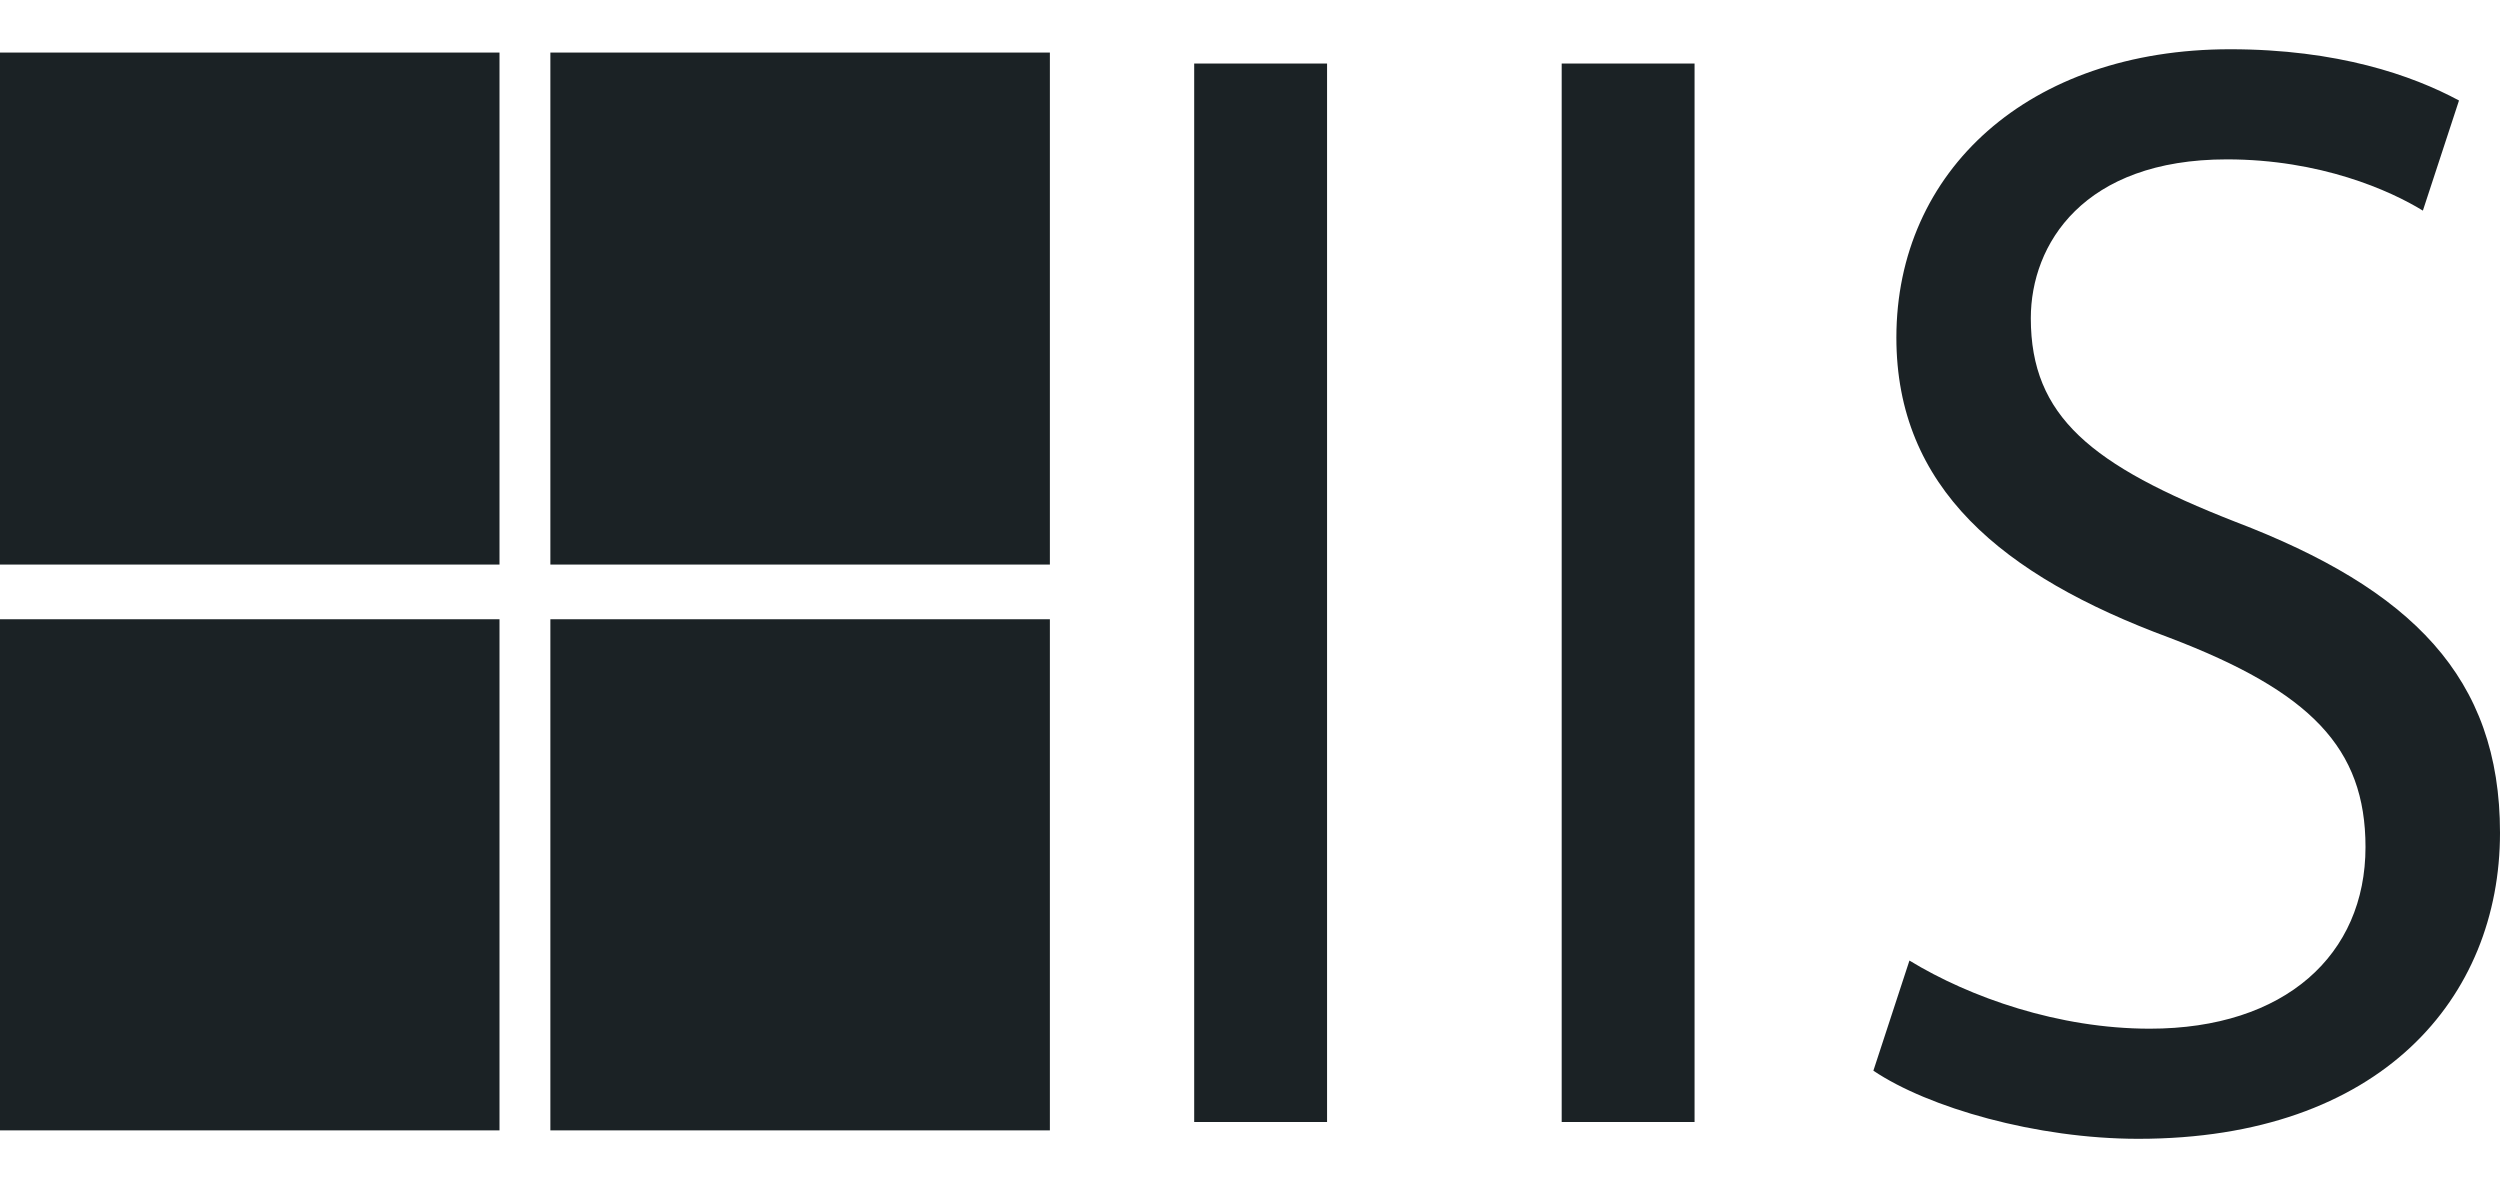
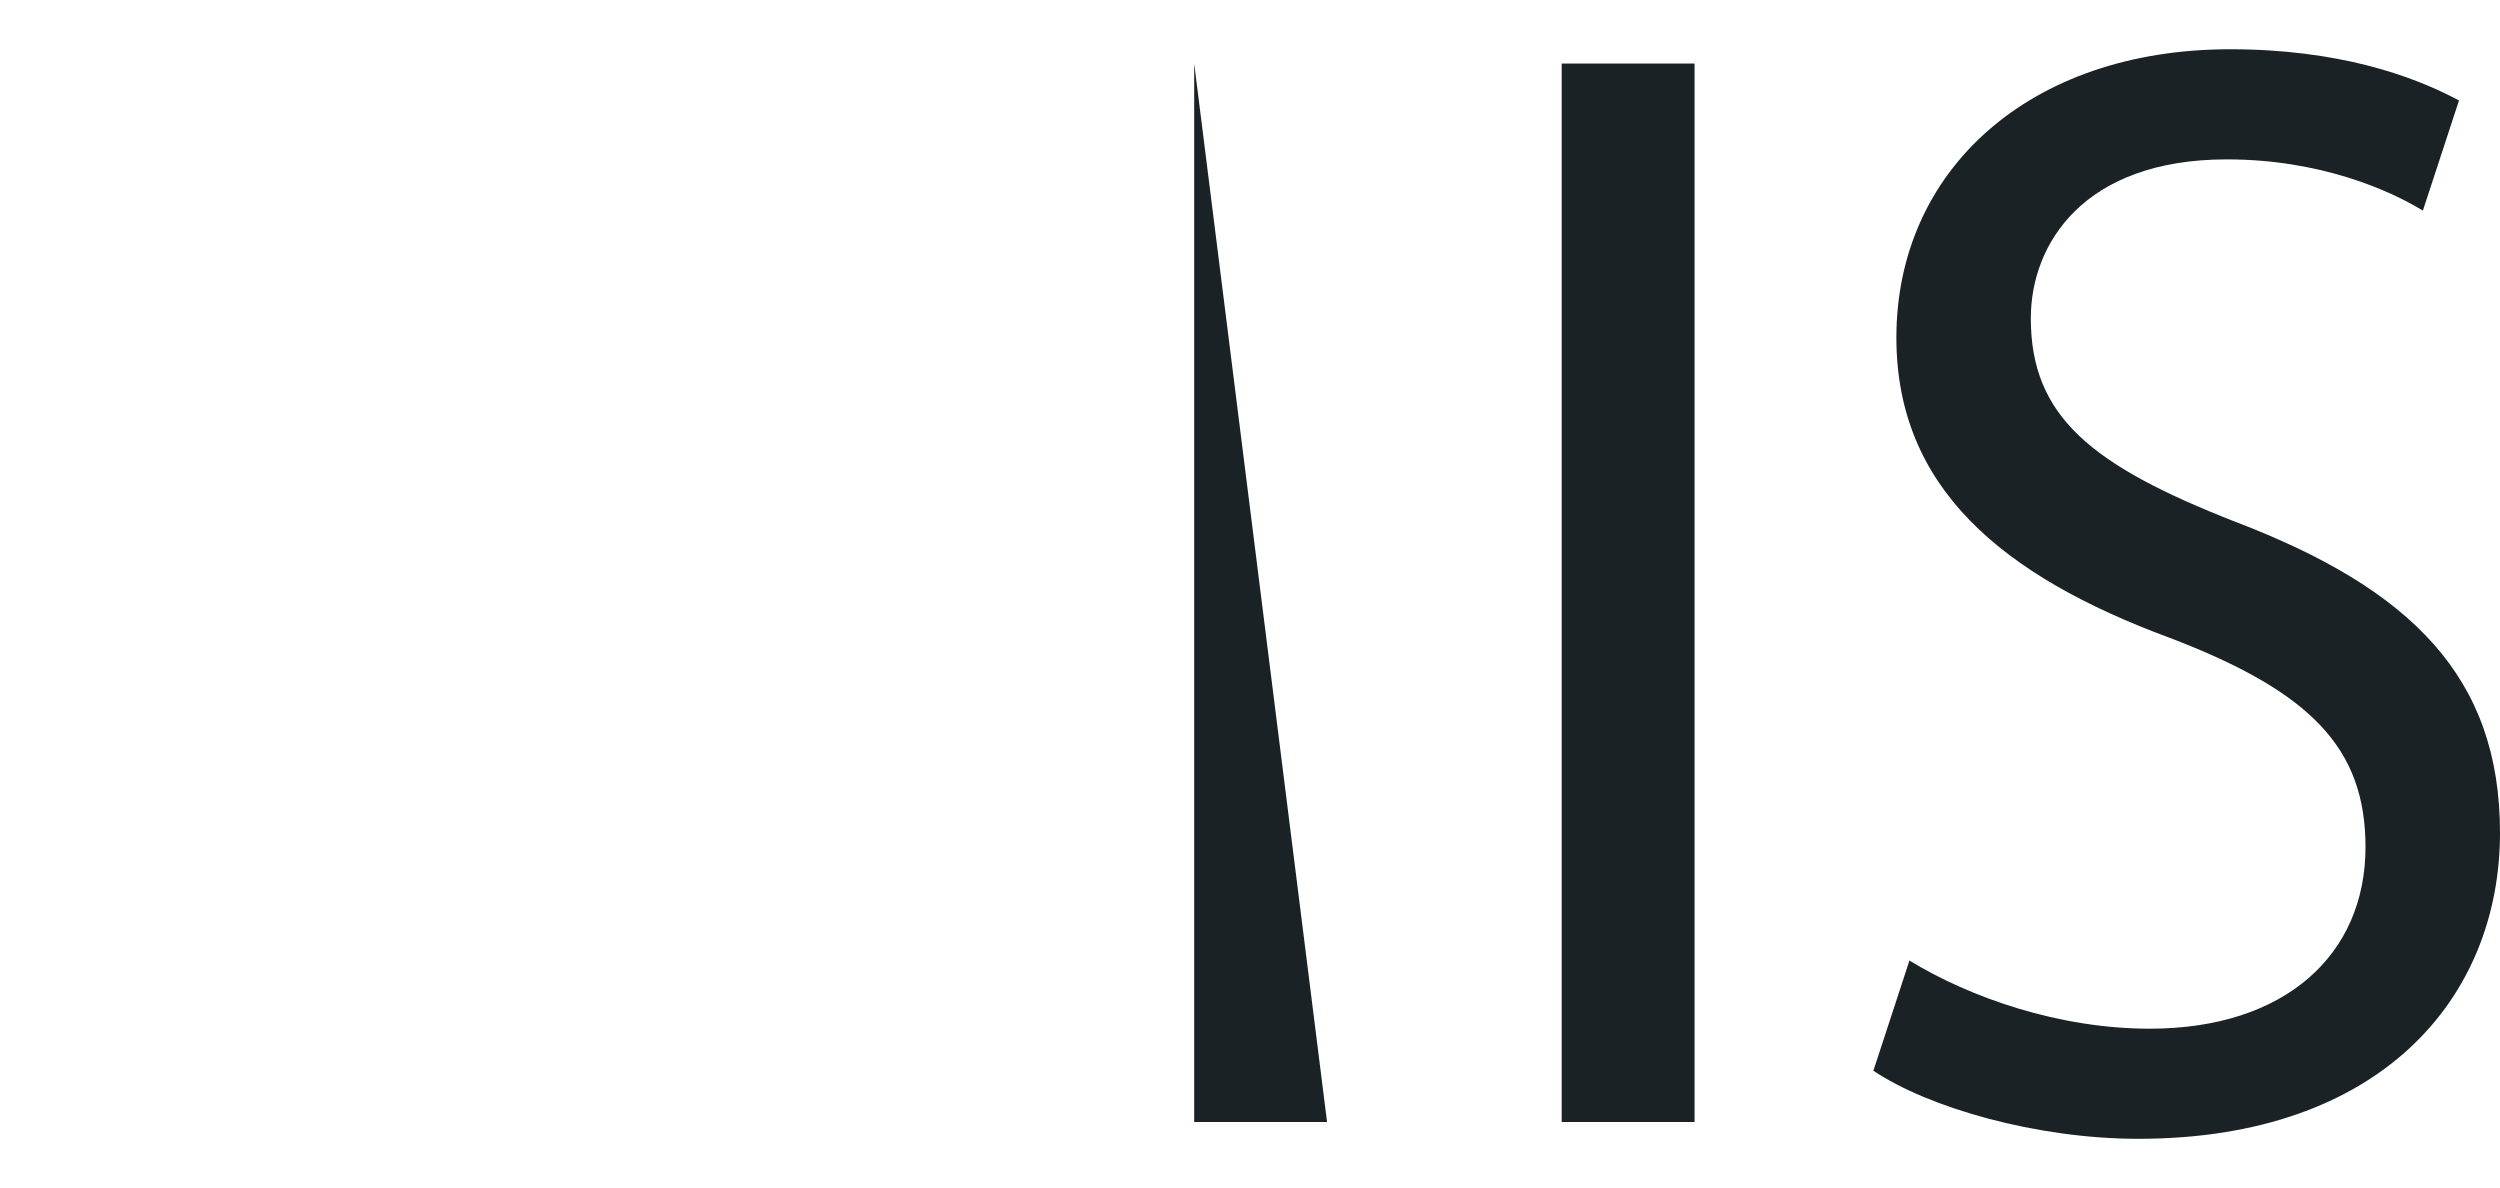
<svg xmlns="http://www.w3.org/2000/svg" width="40" height="19" fill="none" viewBox="0 0 40 19">
-   <path fill="#1b2225" d="M19.107 1.016v16.936h2.126V1.016zm5.88 0v16.936h2.126V1.016zm4.987 16.115c.879.592 2.611 1.09 4.238 1.09 3.885 0 5.788-2.26 5.788-4.897 0-2.488-1.417-3.9-4.239-4.977-2.297-.9-3.268-1.681-3.268-3.255 0-1.184.84-2.542 3.137-2.542 1.496 0 2.611.497 3.136.82l.578-1.762c-.748-.403-1.943-.82-3.662-.82-3.228 0-5.34 1.95-5.34 4.613 0 2.395 1.679 3.807 4.37 4.803 2.256.86 3.136 1.762 3.136 3.349 0 1.722-1.286 2.906-3.452 2.906-1.456 0-2.874-.498-3.845-1.09z" />
+   <path fill="#1b2225" d="M19.107 1.016v16.936h2.126zm5.88 0v16.936h2.126V1.016zm4.987 16.115c.879.592 2.611 1.09 4.238 1.09 3.885 0 5.788-2.26 5.788-4.897 0-2.488-1.417-3.9-4.239-4.977-2.297-.9-3.268-1.681-3.268-3.255 0-1.184.84-2.542 3.137-2.542 1.496 0 2.611.497 3.136.82l.578-1.762c-.748-.403-1.943-.82-3.662-.82-3.228 0-5.34 1.95-5.34 4.613 0 2.395 1.679 3.807 4.37 4.803 2.256.86 3.136 1.762 3.136 3.349 0 1.722-1.286 2.906-3.452 2.906-1.456 0-2.874-.498-3.845-1.09z" />
  <g fill="#1b2225">
-     <path d="M0 .841h7.992v8.192H0zM8.806.841h7.992v8.192H8.806zM0 9.908h7.992v8.178H0zM8.806 9.908h7.992v8.178H8.806z" />
-   </g>
+     </g>
</svg>